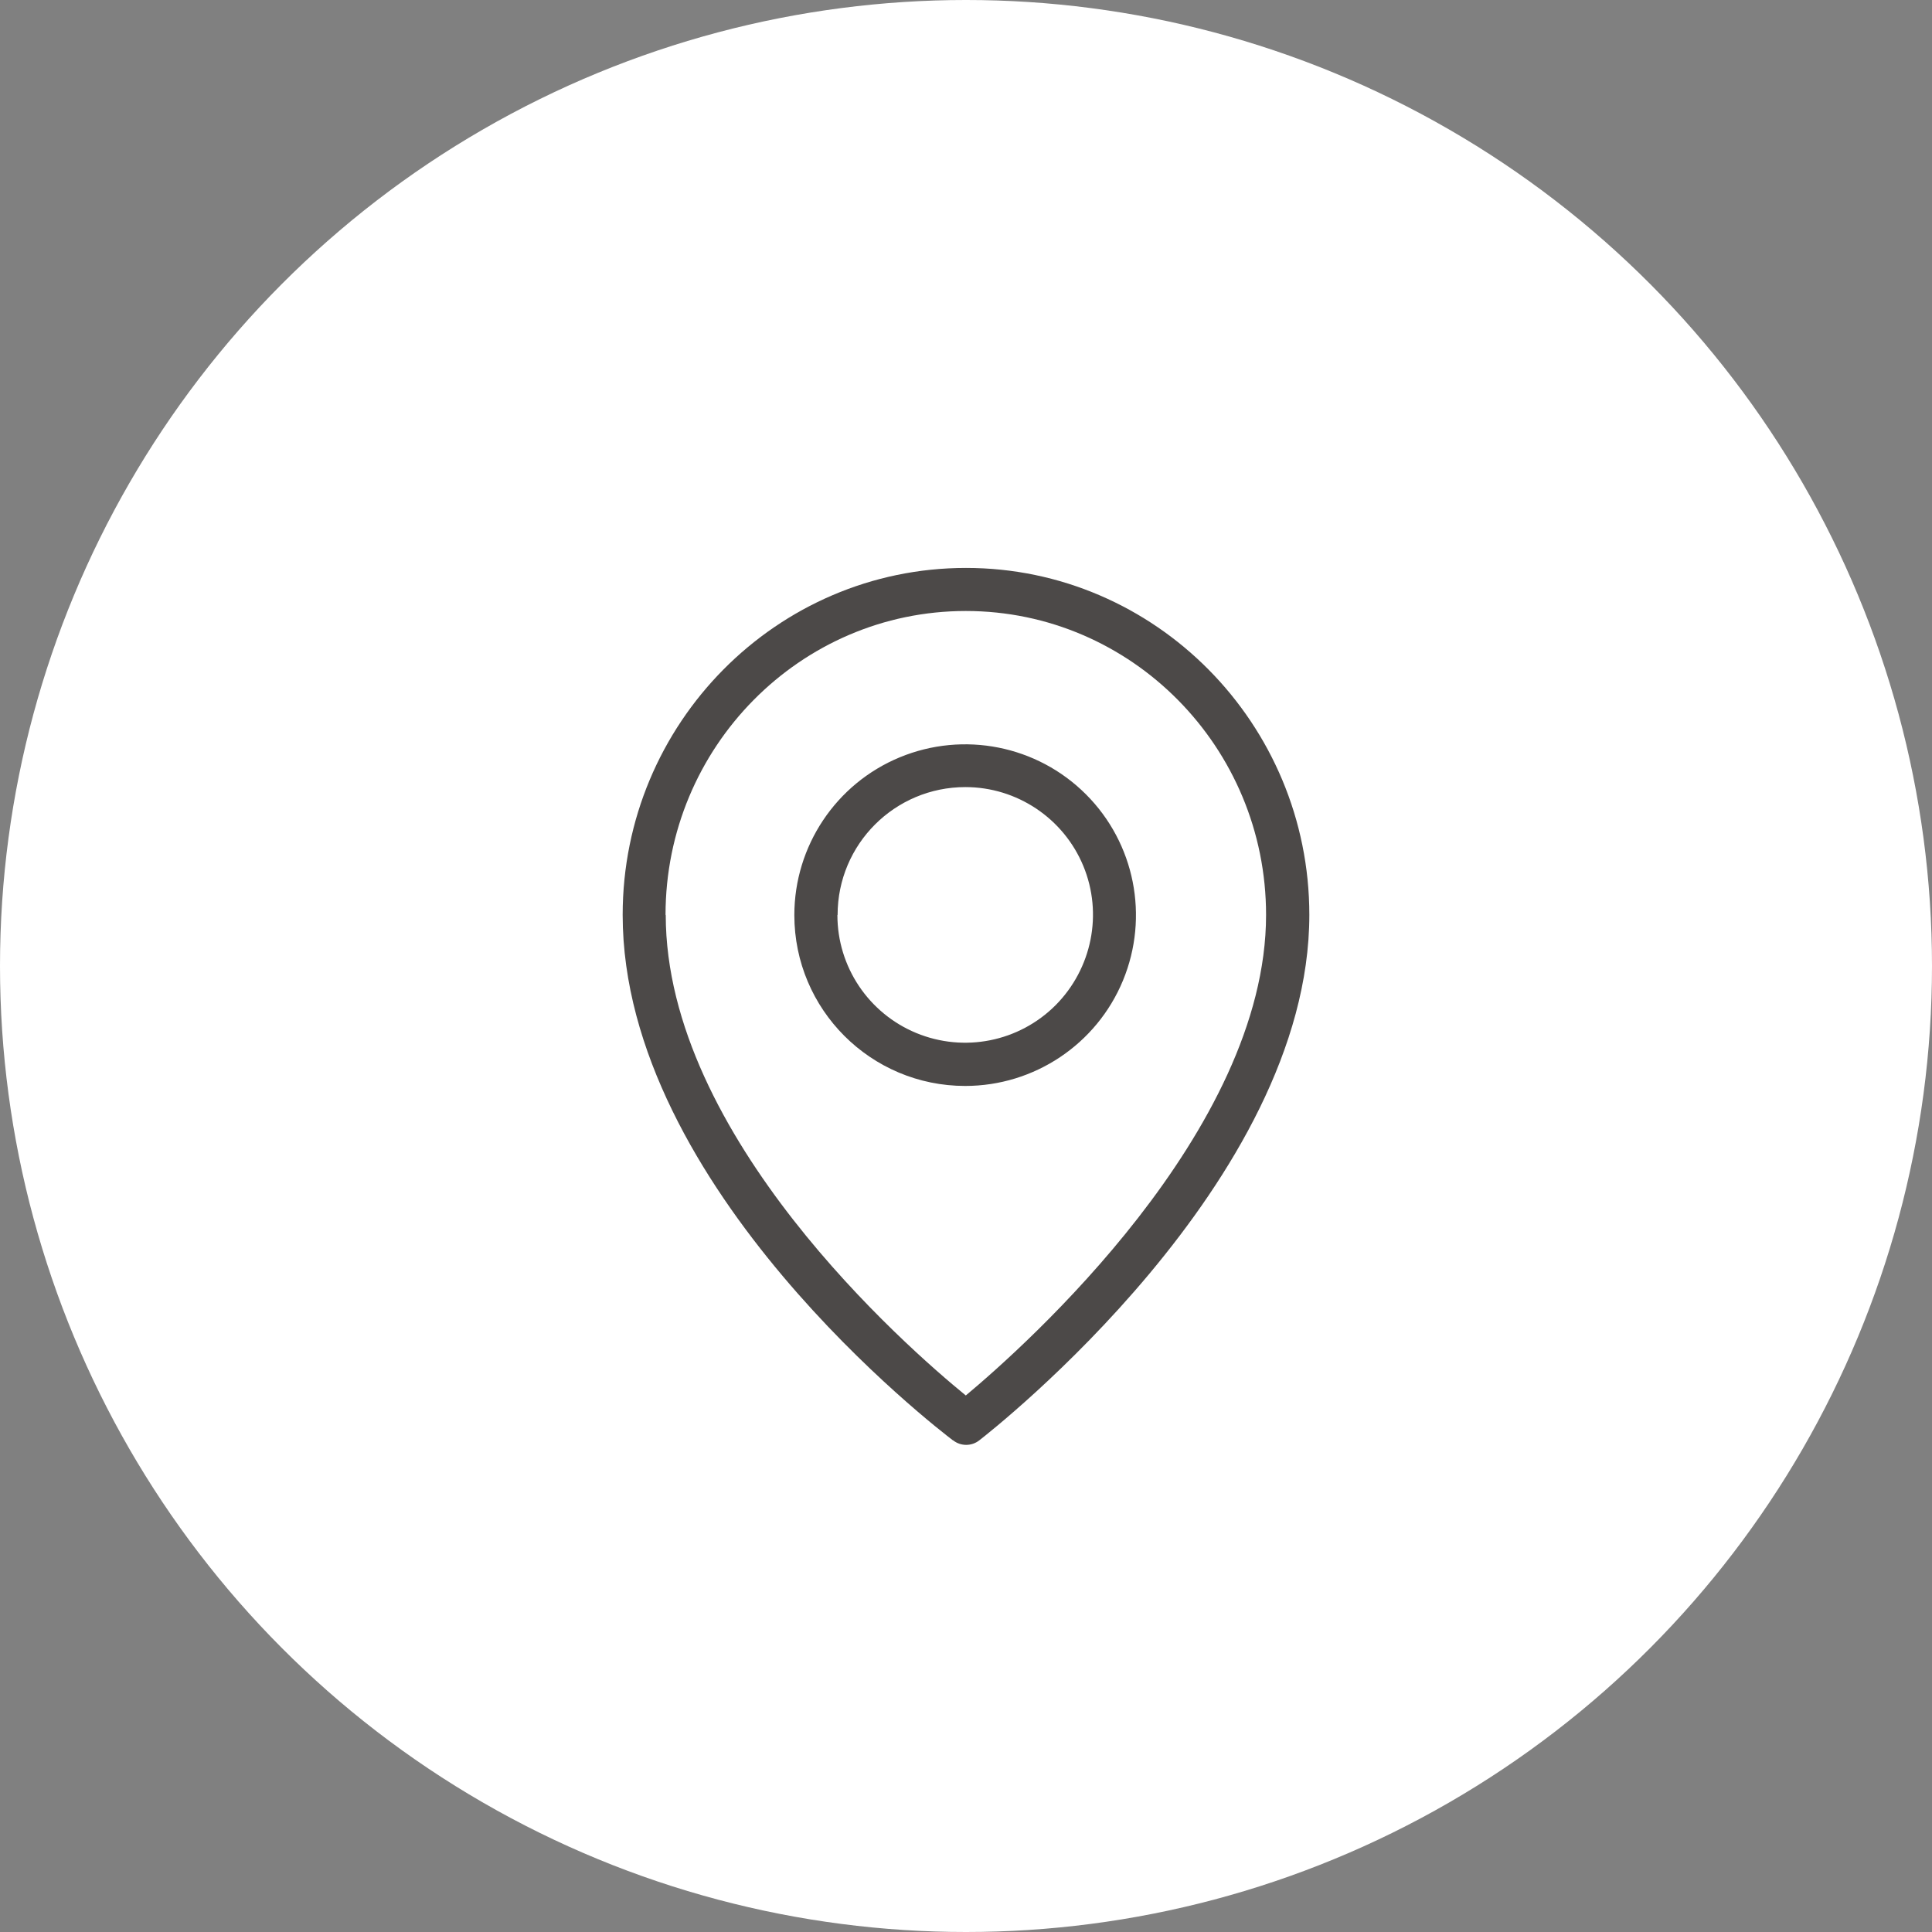
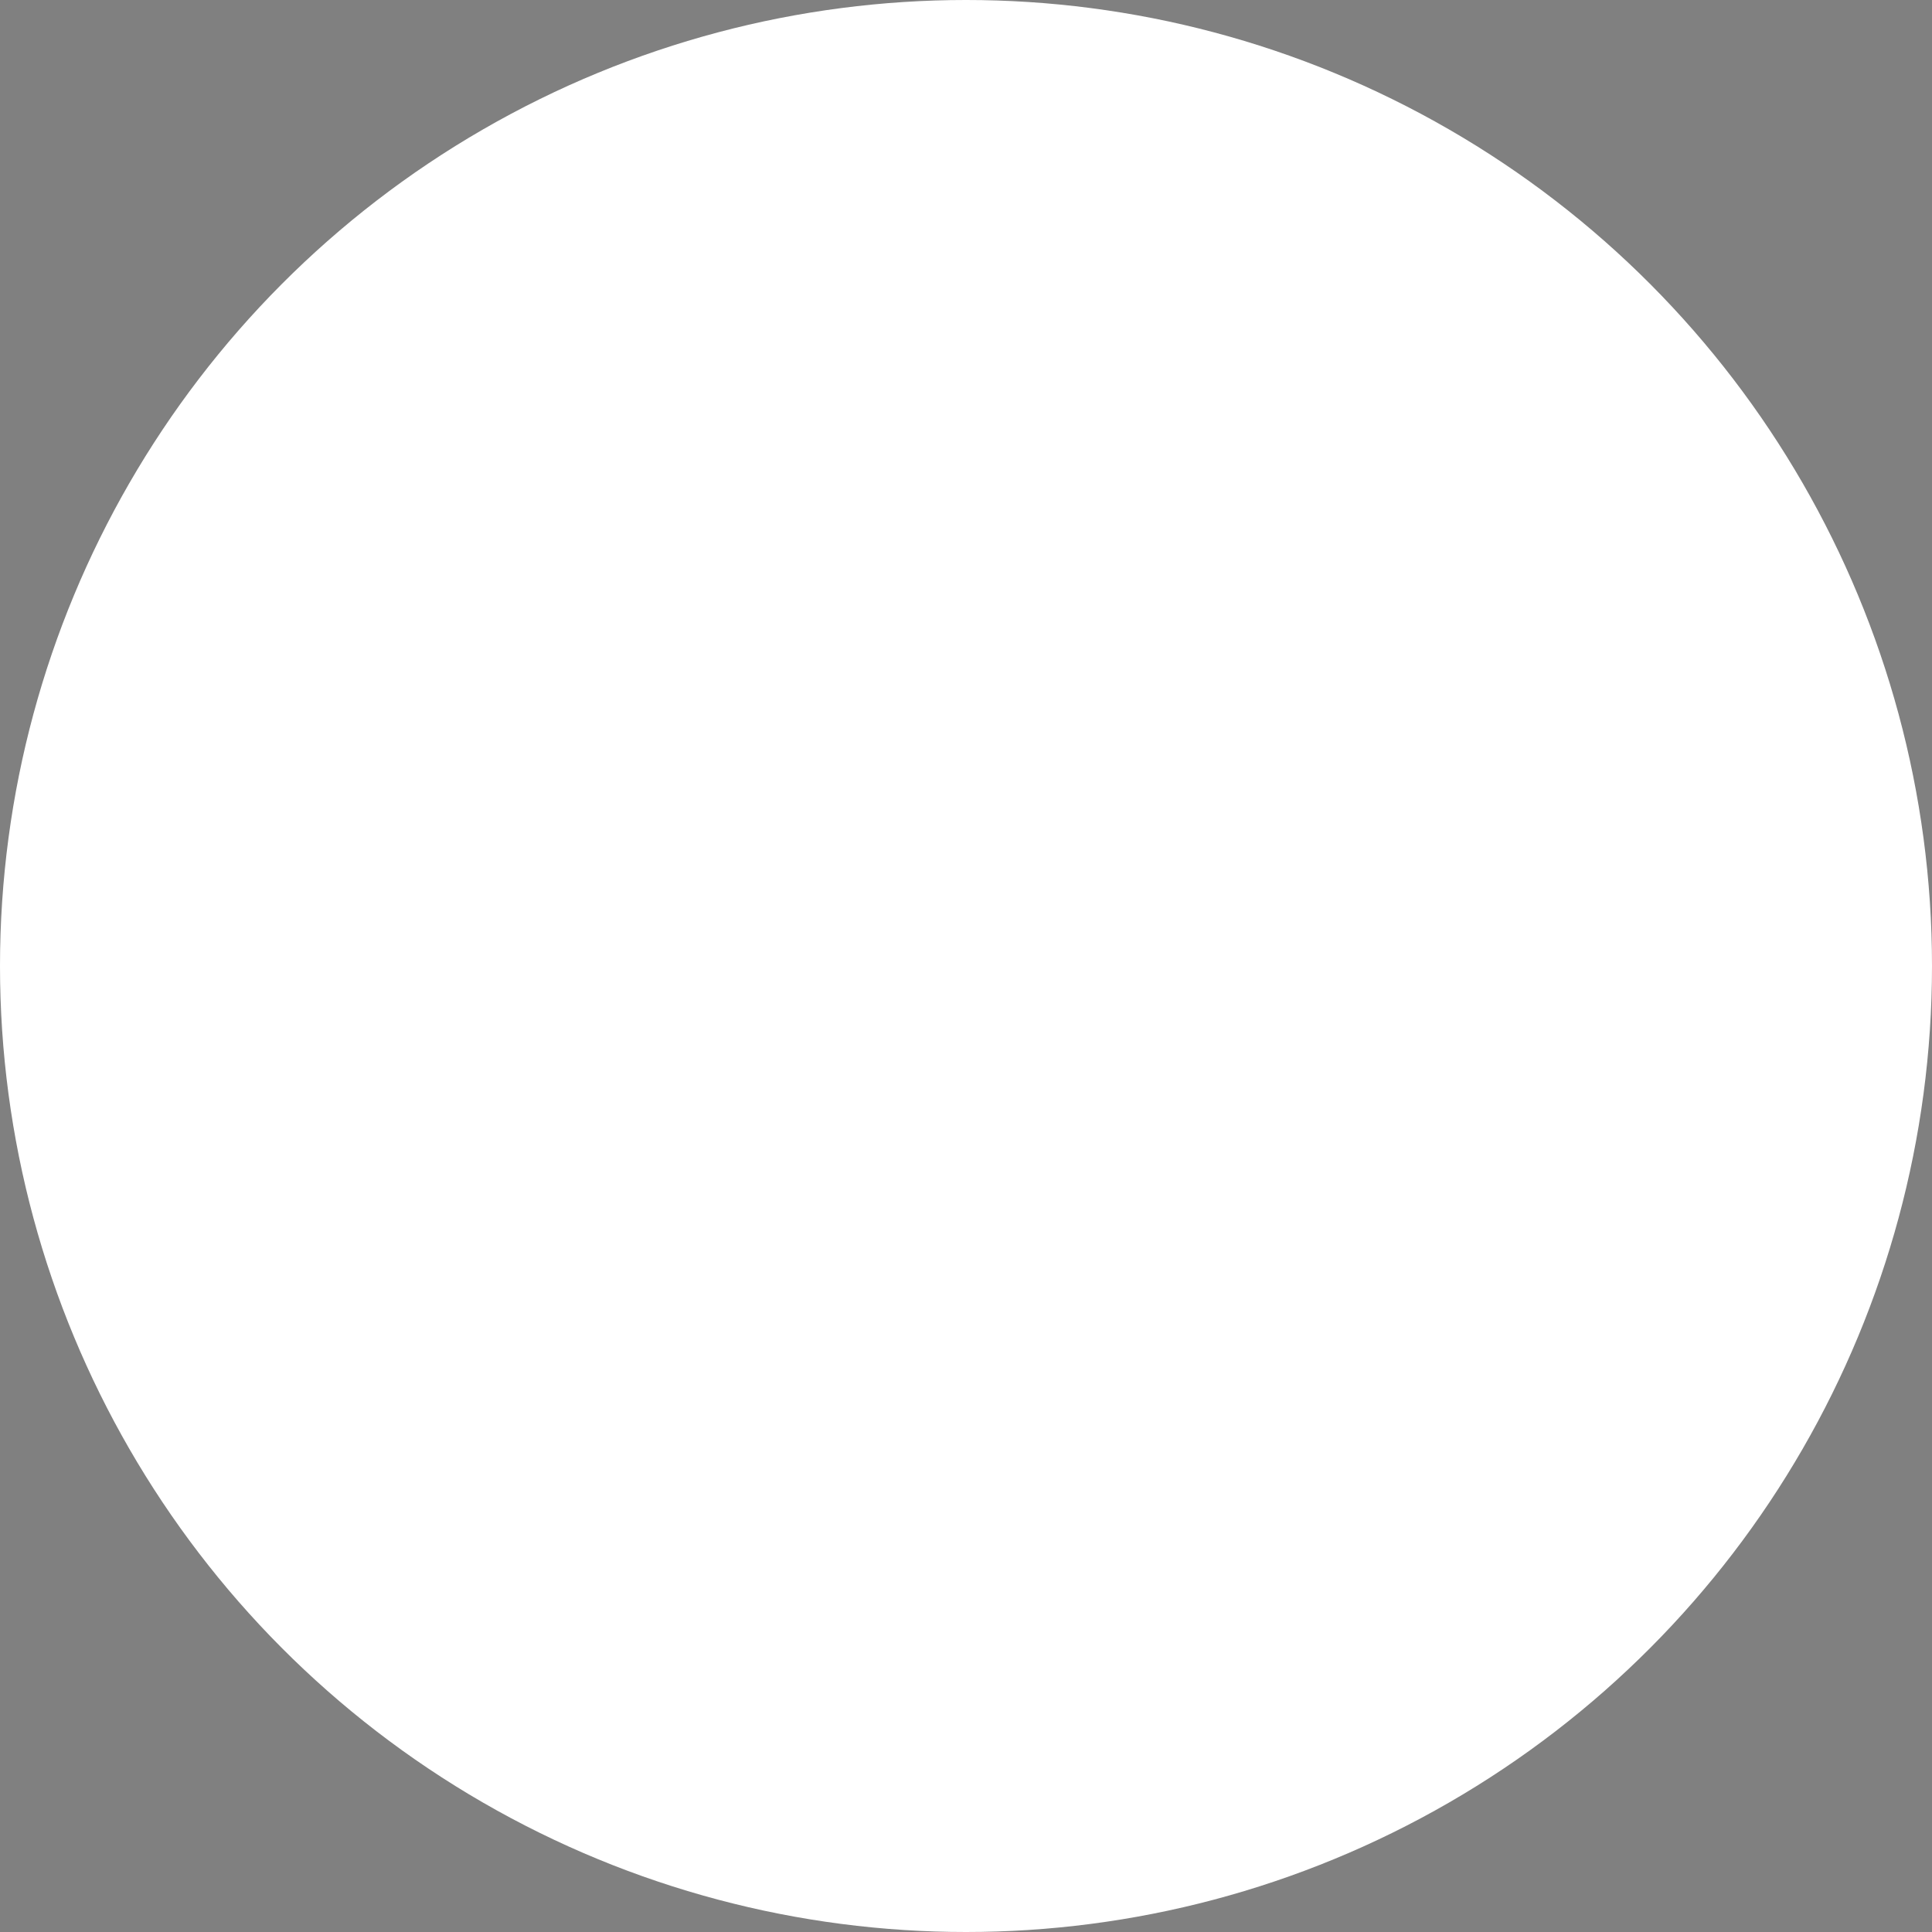
<svg xmlns="http://www.w3.org/2000/svg" id="_レイヤー_2" viewBox="0 0 96 96">
  <rect x="0" y="0" width="96" height="96" fill="#808080" stroke="none" />
  <defs>
    <style>.cls-1{fill:#fff;}.cls-2{fill:#4c4948;}</style>
  </defs>
  <g id="_レイヤー_1-2">
    <circle class="cls-1" cx="48" cy="48" r="48" />
-     <path class="cls-2" d="m47.35,71.57c-.67-.51-16.41-12.55-16.41-26.11,0-9.51,7.65-17.24,17.06-17.24s17.06,7.74,17.06,17.24c0,13.26-15.73,25.59-16.4,26.11-.38.3-.92.3-1.3,0h0Zm-14.27-26.11c0,11,11.95,21.47,14.91,23.88,2.95-2.46,14.92-13.13,14.92-23.88,0-8.33-6.69-15.1-14.92-15.1s-14.92,6.77-14.92,15.1h0Zm6.39.01c0-3.43,2.07-6.53,5.24-7.84,3.17-1.31,6.82-.59,9.25,1.84,2.43,2.43,3.15,6.08,1.84,9.25-1.31,3.17-4.41,5.24-7.84,5.24-4.69,0-8.49-3.8-8.49-8.49h0Zm2.14,0c0,2.57,1.55,4.88,3.92,5.86,2.37.98,5.1.44,6.92-1.38,1.81-1.82,2.36-4.55,1.38-6.92-.98-2.37-3.3-3.92-5.86-3.92-3.51,0-6.35,2.84-6.35,6.35h0Z" />
  </g>
</svg>